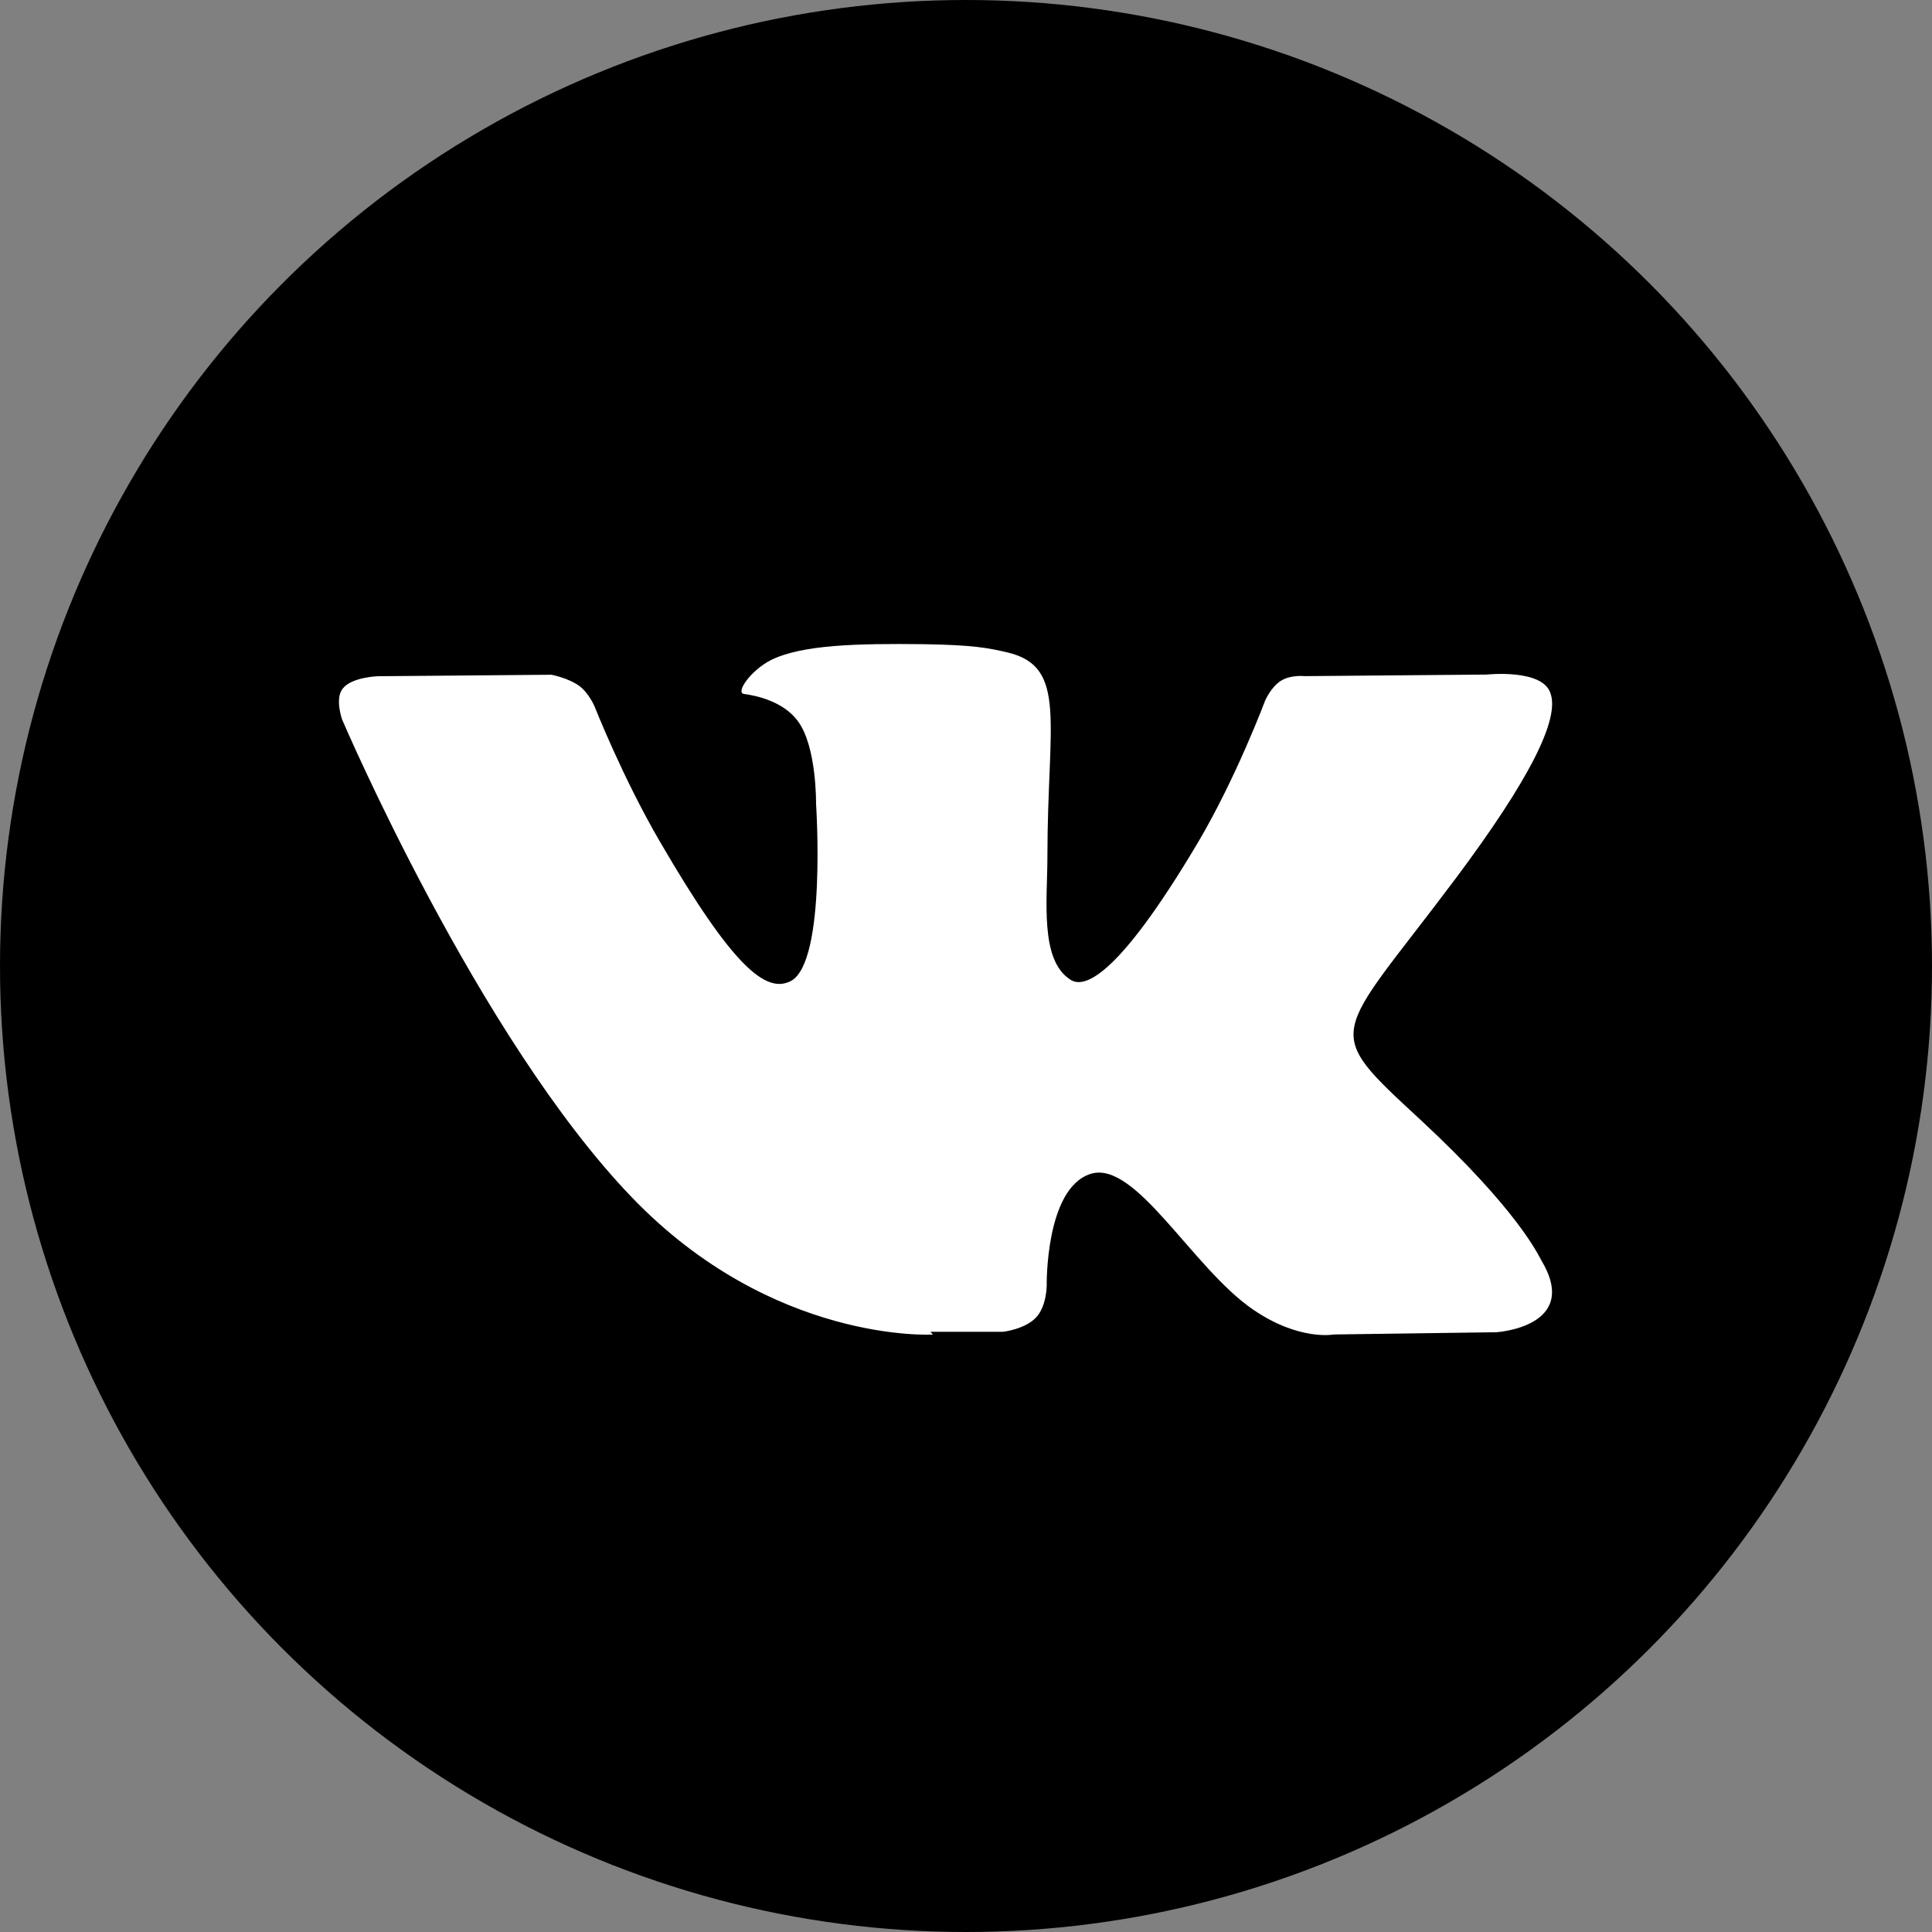
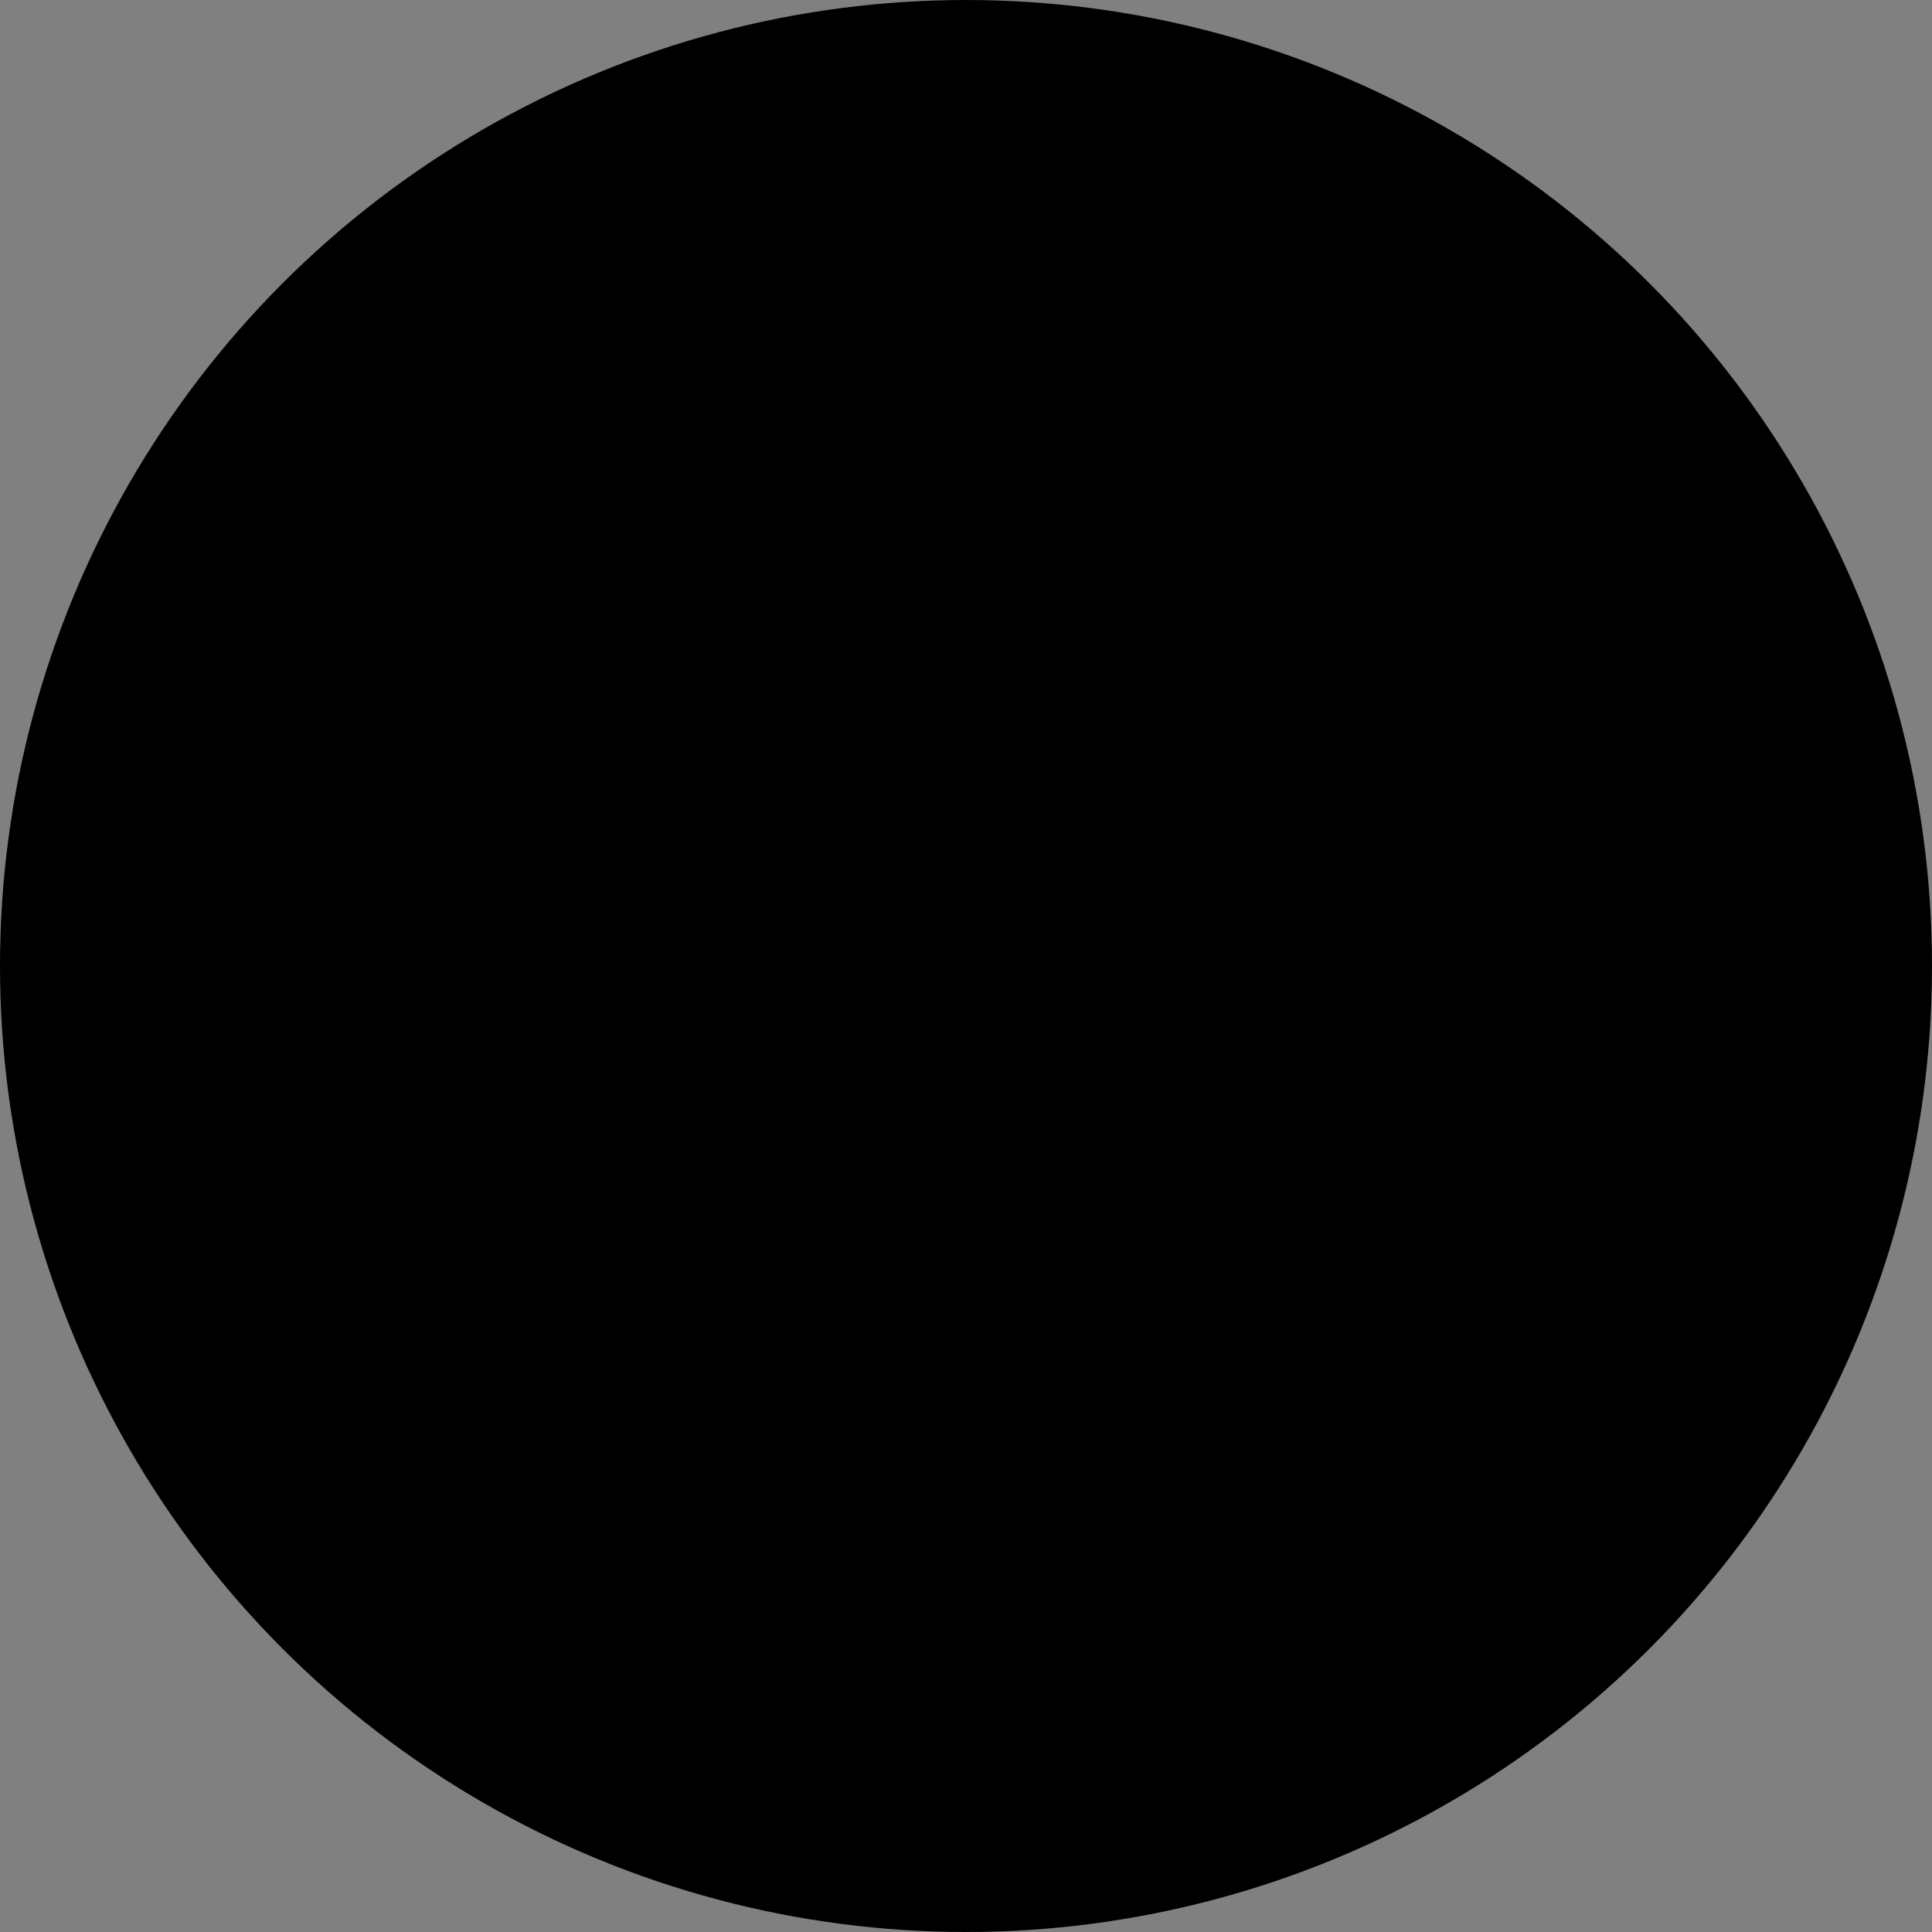
<svg xmlns="http://www.w3.org/2000/svg" width="57" height="57" viewBox="0 0 57 57" fill="none">
  <rect x="0" y="0" width="57" height="57" fill="#808080" stroke="none" />
  <circle cx="28.5" cy="28.5" r="28.5" fill="black" />
-   <path d="M27.449 39.292H29.592C29.592 39.292 30.238 39.221 30.568 38.868C30.881 38.538 30.881 37.928 30.881 37.928C30.881 37.928 30.835 35.055 32.177 34.633C33.5 34.214 35.178 37.407 36.966 38.634C38.332 39.572 39.359 39.371 39.359 39.371L44.148 39.305C44.148 39.305 46.657 39.148 45.471 37.178C45.38 37.022 44.798 35.724 41.935 33.062C38.934 30.287 39.337 30.734 42.943 25.923C45.134 22.992 46.03 21.201 45.739 20.441C45.492 19.725 43.86 19.902 43.86 19.902L38.488 19.948C38.488 19.948 38.086 19.902 37.795 20.083C37.504 20.26 37.327 20.666 37.327 20.666C37.327 20.666 36.474 22.946 35.334 24.872C32.914 28.942 31.952 29.165 31.571 28.897C30.671 28.314 30.902 26.54 30.902 25.27C30.902 21.331 31.504 19.677 29.737 19.252C29.155 19.116 28.721 19.028 27.224 19.005C25.3 18.984 23.678 19.019 22.757 19.468C22.153 19.771 21.684 20.441 21.954 20.475C22.311 20.52 23.115 20.693 23.54 21.276C24.1 22.03 24.076 23.716 24.076 23.716C24.076 23.716 24.39 28.363 23.339 28.94C22.601 29.331 21.616 28.522 19.469 24.83C18.373 22.951 17.544 20.848 17.544 20.848C17.544 20.848 17.387 20.466 17.098 20.242C16.759 19.996 16.267 19.907 16.267 19.907L11.144 19.951C11.144 19.951 10.383 19.975 10.117 20.309C9.869 20.6 10.093 21.227 10.093 21.227C10.093 21.227 14.098 30.603 18.641 35.325C22.802 39.653 27.524 39.374 27.524 39.374L27.449 39.292Z" fill="white" />
</svg>